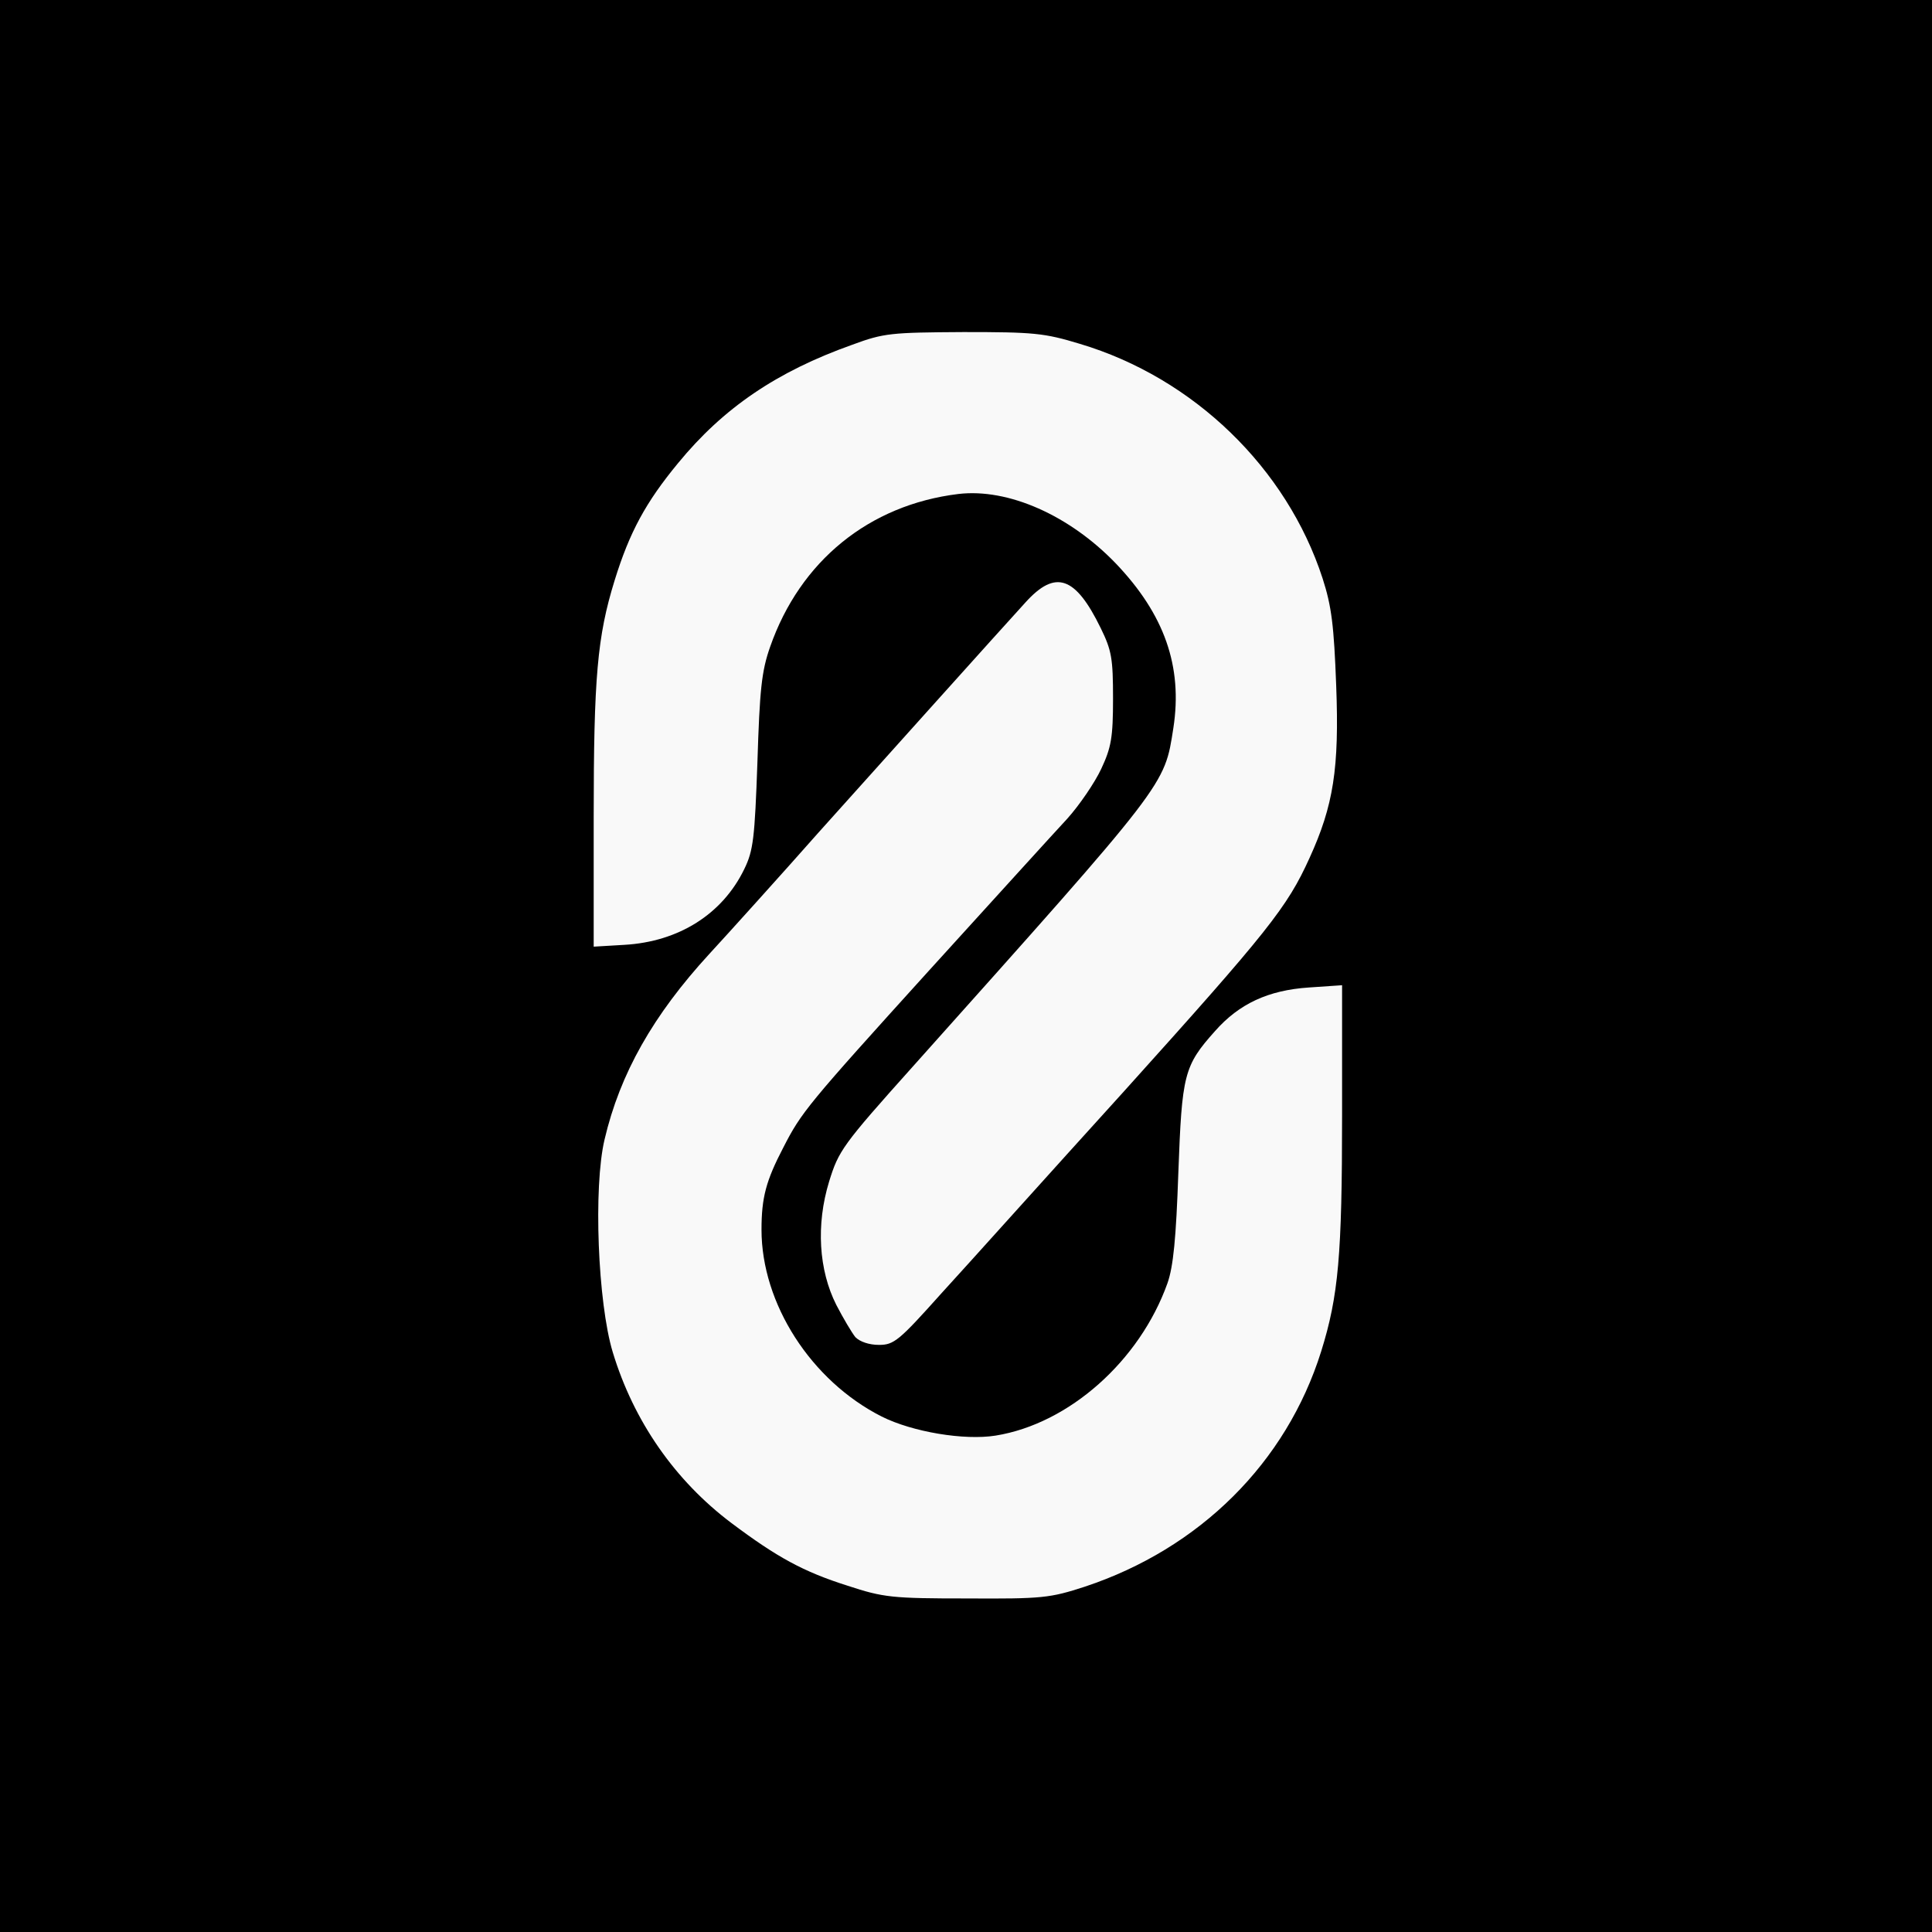
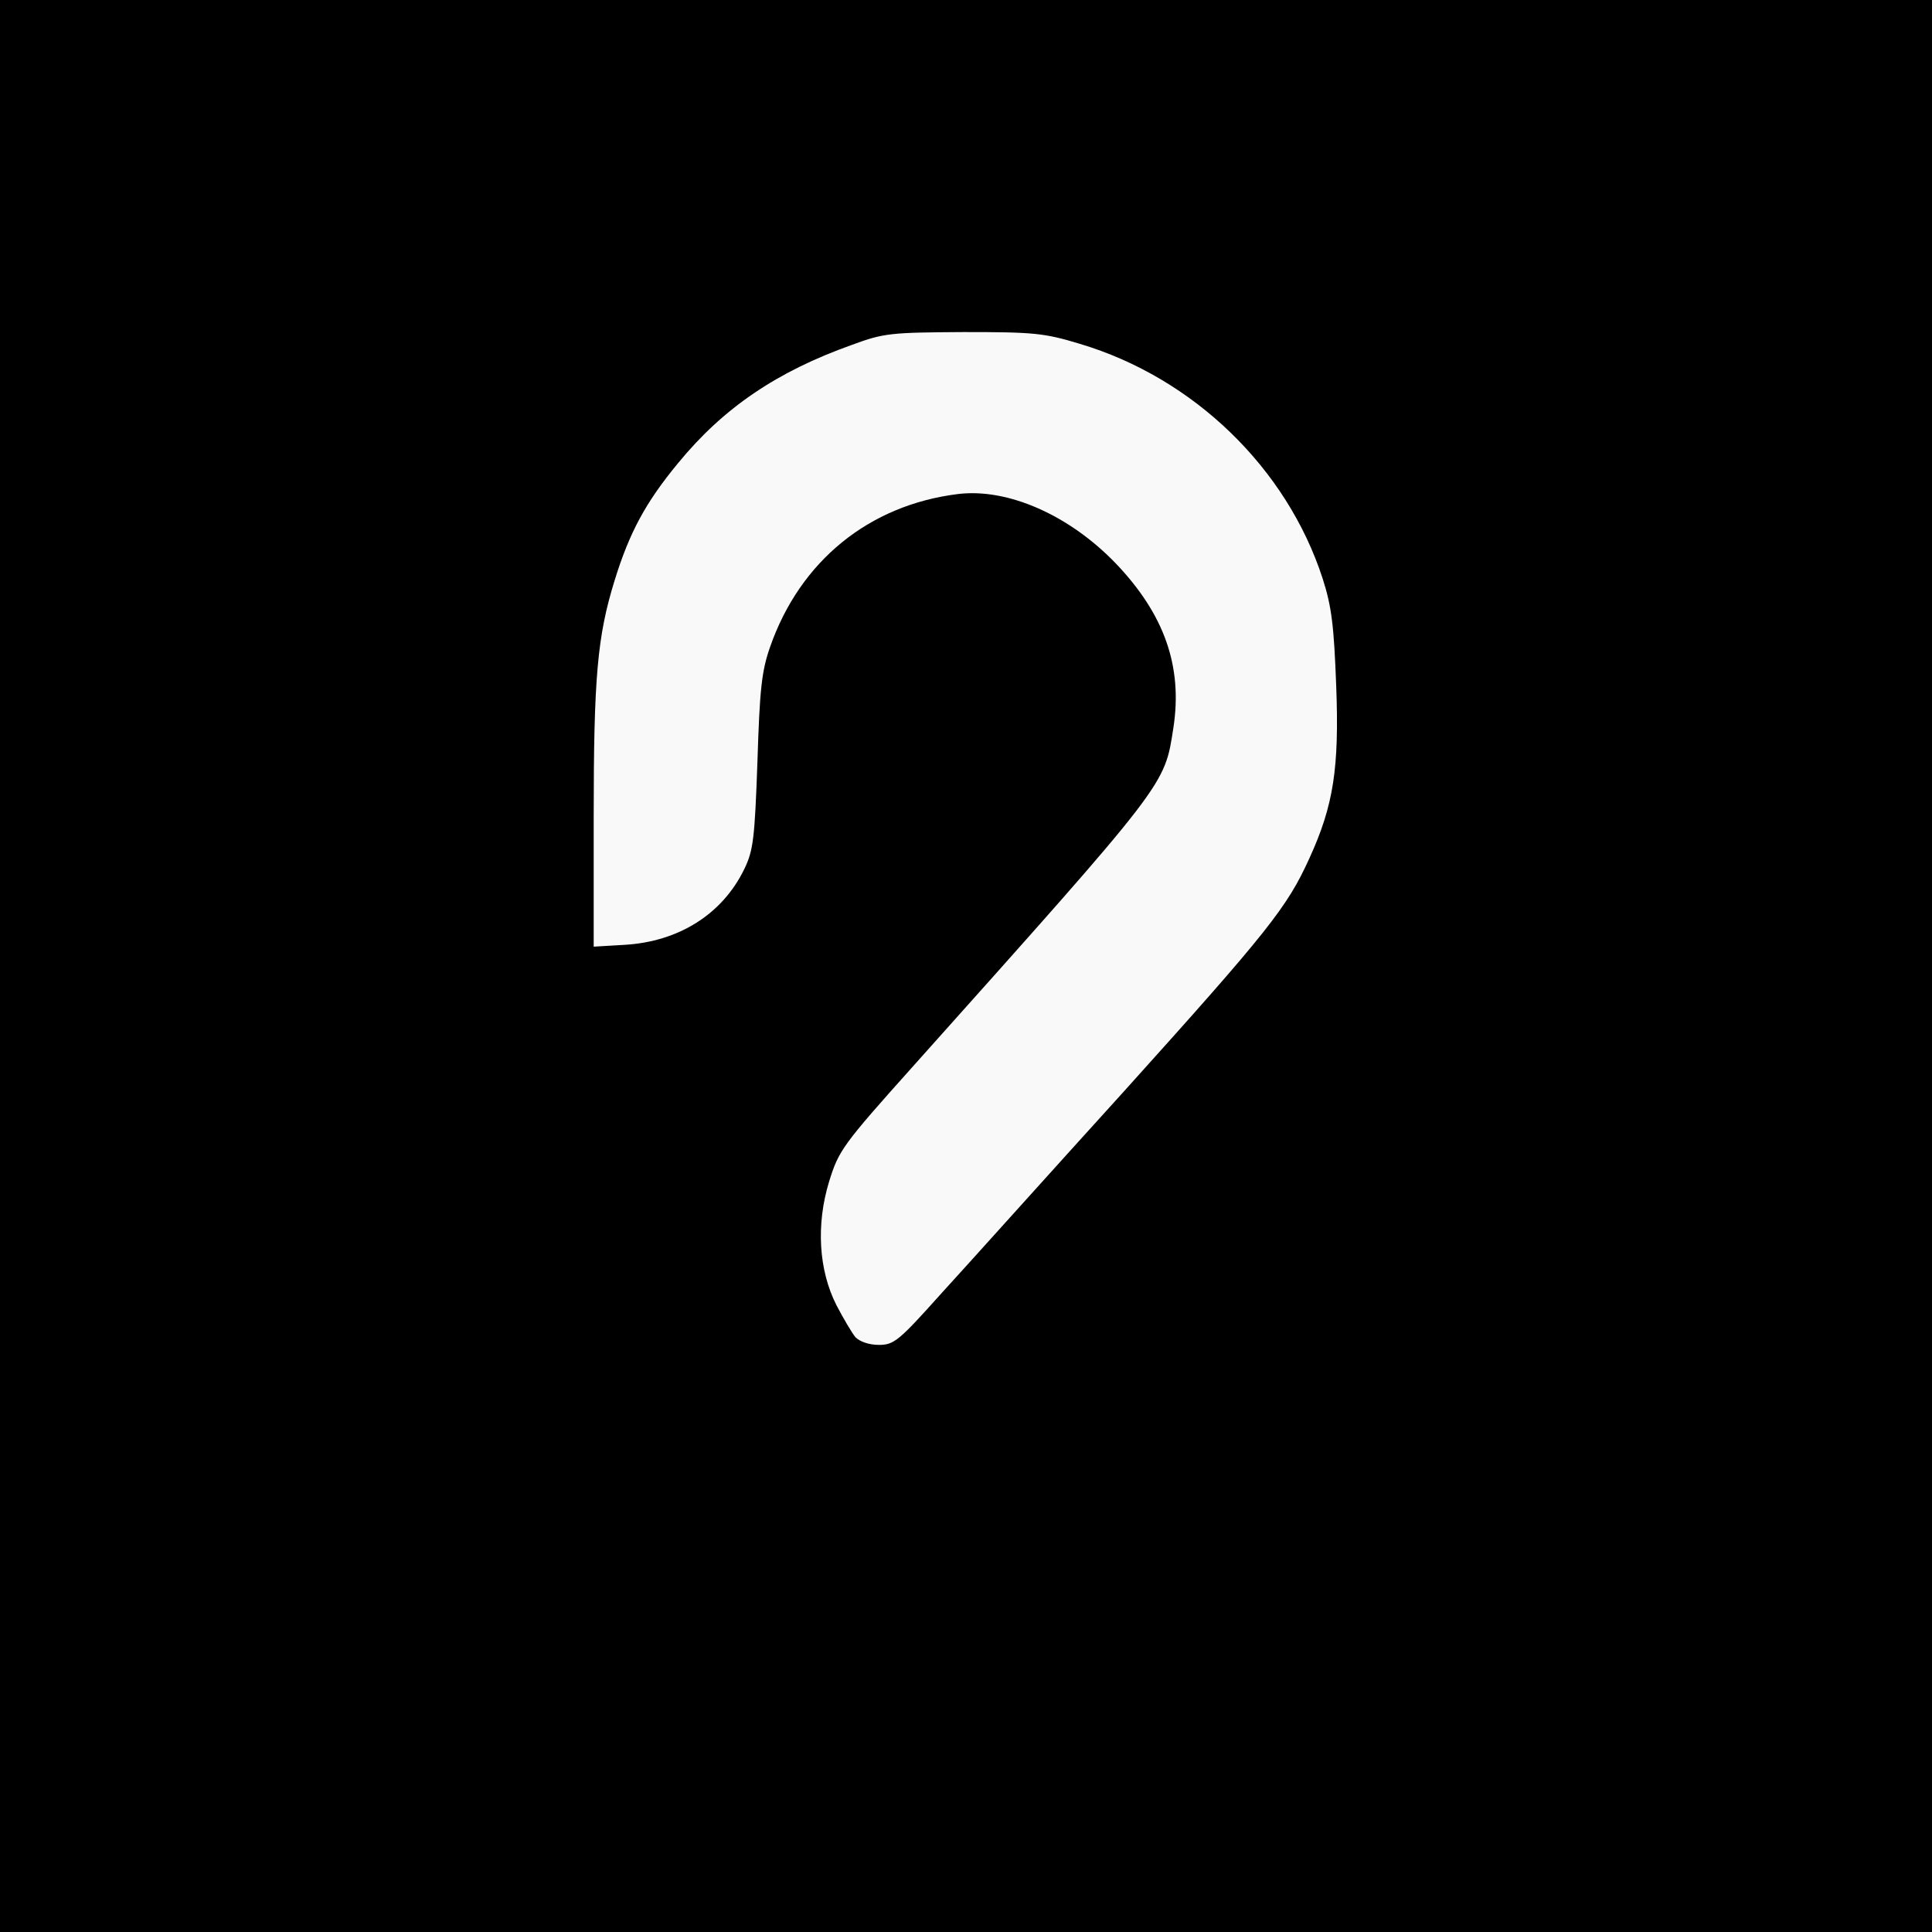
<svg xmlns="http://www.w3.org/2000/svg" width="192" height="192" viewBox="0 0 192 192" fill="none">
  <rect width="192" height="192" fill="black" />
-   <path d="M84.242 157.589C79.825 156.192 77.211 154.75 72.703 151.369C67.069 147.132 62.967 141.227 60.893 134.375C59.406 129.462 58.955 117.968 60.082 113.235C61.614 106.699 64.905 100.884 70.494 94.799C72.162 92.996 77.977 86.55 81.358 82.719C84.513 79.203 100.289 61.623 101.912 59.865C104.887 56.575 106.87 57.251 109.395 62.434C110.477 64.643 110.612 65.455 110.612 69.421C110.612 73.298 110.431 74.289 109.44 76.408C108.809 77.76 107.276 80.014 106.059 81.366C104.797 82.719 98.622 89.525 92.311 96.467C80.186 109.854 79.645 110.53 77.842 114.046C76.129 117.337 75.678 119.005 75.678 122.205C75.678 129.552 80.591 137.215 87.623 140.776C90.688 142.309 95.827 143.165 98.937 142.669C106.239 141.497 113.271 135.232 116.021 127.524C116.607 125.856 116.877 123.061 117.103 116.525C117.463 106.789 117.644 105.933 120.754 102.462C123.143 99.757 126.028 98.405 130.084 98.135L133.375 97.909V110.801C133.375 124.774 133.014 128.786 131.302 134.285C127.831 145.374 119.221 153.893 107.817 157.68C104.346 158.806 103.625 158.897 96.097 158.852C88.66 158.852 87.803 158.761 84.242 157.589Z" fill="#F9F9F9" />
  <path d="M85.009 132.888C84.648 132.437 83.792 130.995 83.115 129.688C81.358 126.217 81.087 121.709 82.394 117.427C83.341 114.362 83.701 113.821 90.688 106.023C116.156 77.535 115.705 78.121 116.607 72.351C117.553 66.221 115.705 61.037 110.882 55.989C106.284 51.211 100.199 48.506 95.241 49.092C86.361 50.174 79.51 55.763 76.534 64.283C75.678 66.717 75.498 68.565 75.272 75.732C75.002 83.305 74.867 84.522 73.965 86.37C71.802 90.832 67.474 93.582 62.065 93.897L59 94.078V81.231C59 67.303 59.361 63.246 61.074 57.702C62.561 52.878 64.184 49.903 67.384 46.027C71.892 40.528 77.211 36.922 84.693 34.262C87.849 33.09 88.57 33.045 95.737 33C102.723 33 103.76 33.09 107.321 34.172C118.635 37.553 127.876 46.523 131.437 57.476C132.338 60.271 132.564 62.164 132.789 68.114C133.105 76.363 132.519 80.059 130.13 85.288C127.921 90.156 126.073 92.5 111.739 108.412C104.211 116.706 96.052 125.811 93.528 128.561C89.336 133.248 88.84 133.654 87.353 133.654C86.361 133.654 85.46 133.339 85.009 132.888Z" fill="#F9F9F9" />
</svg>